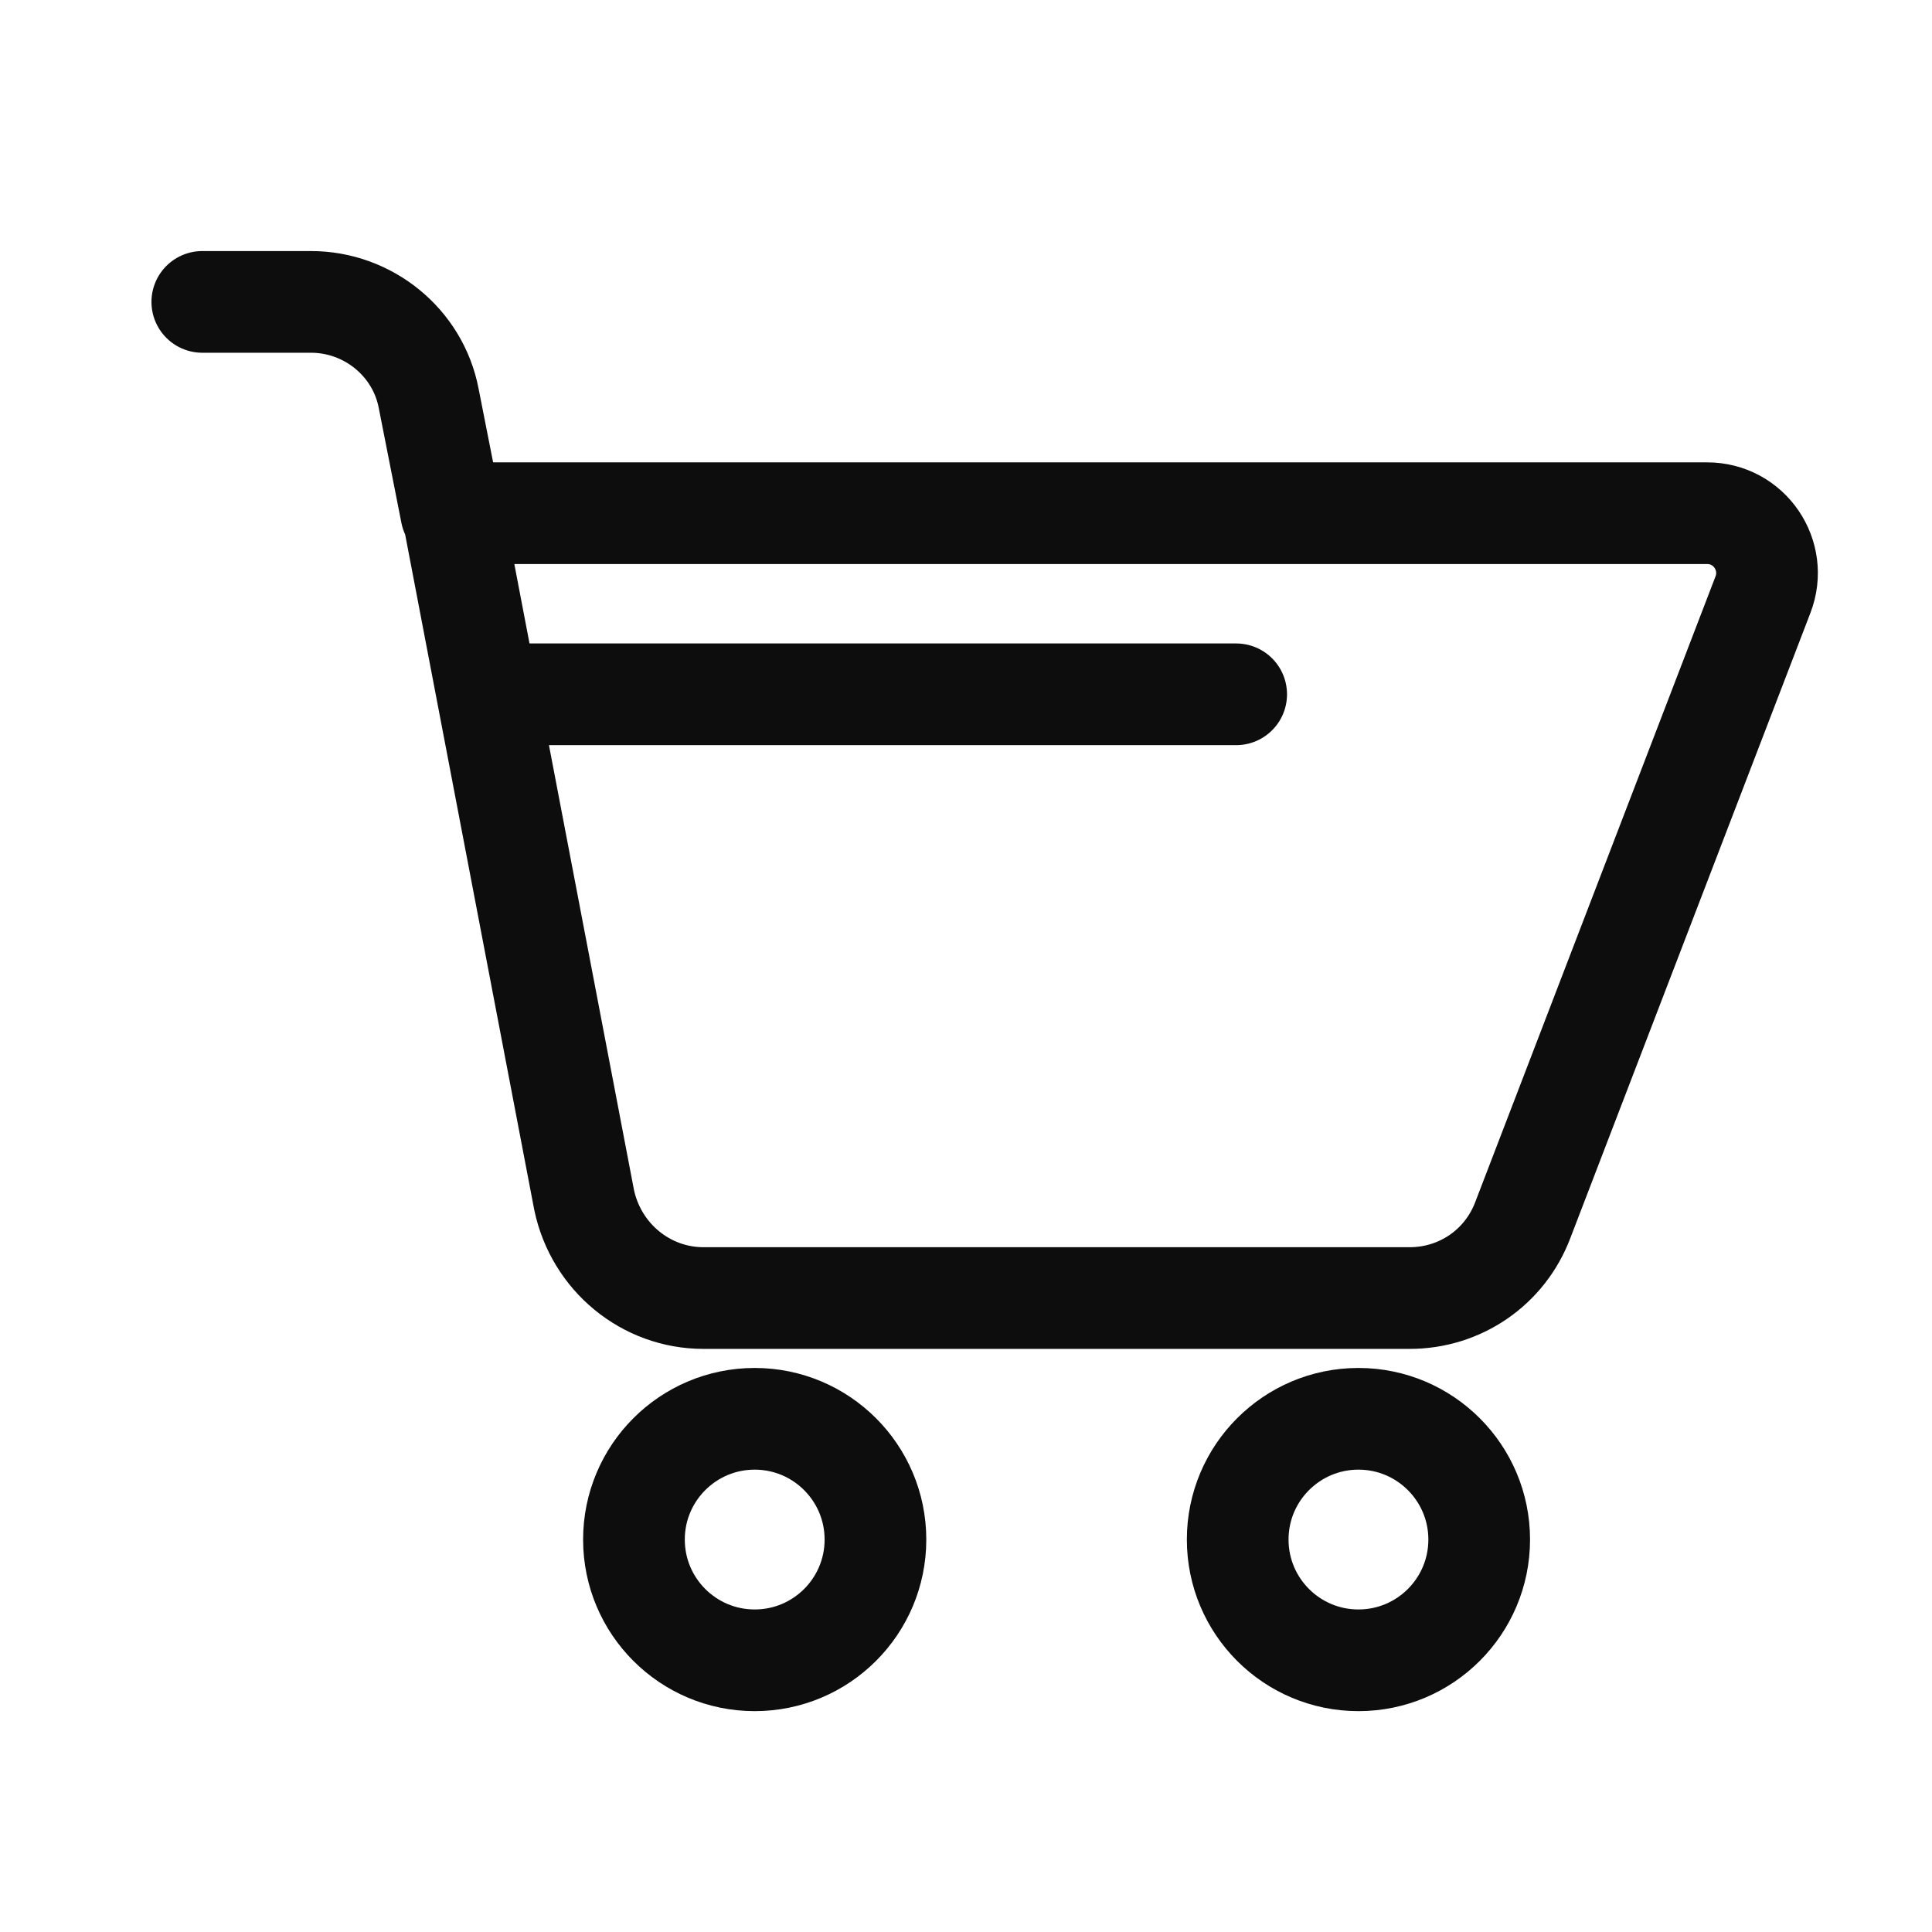
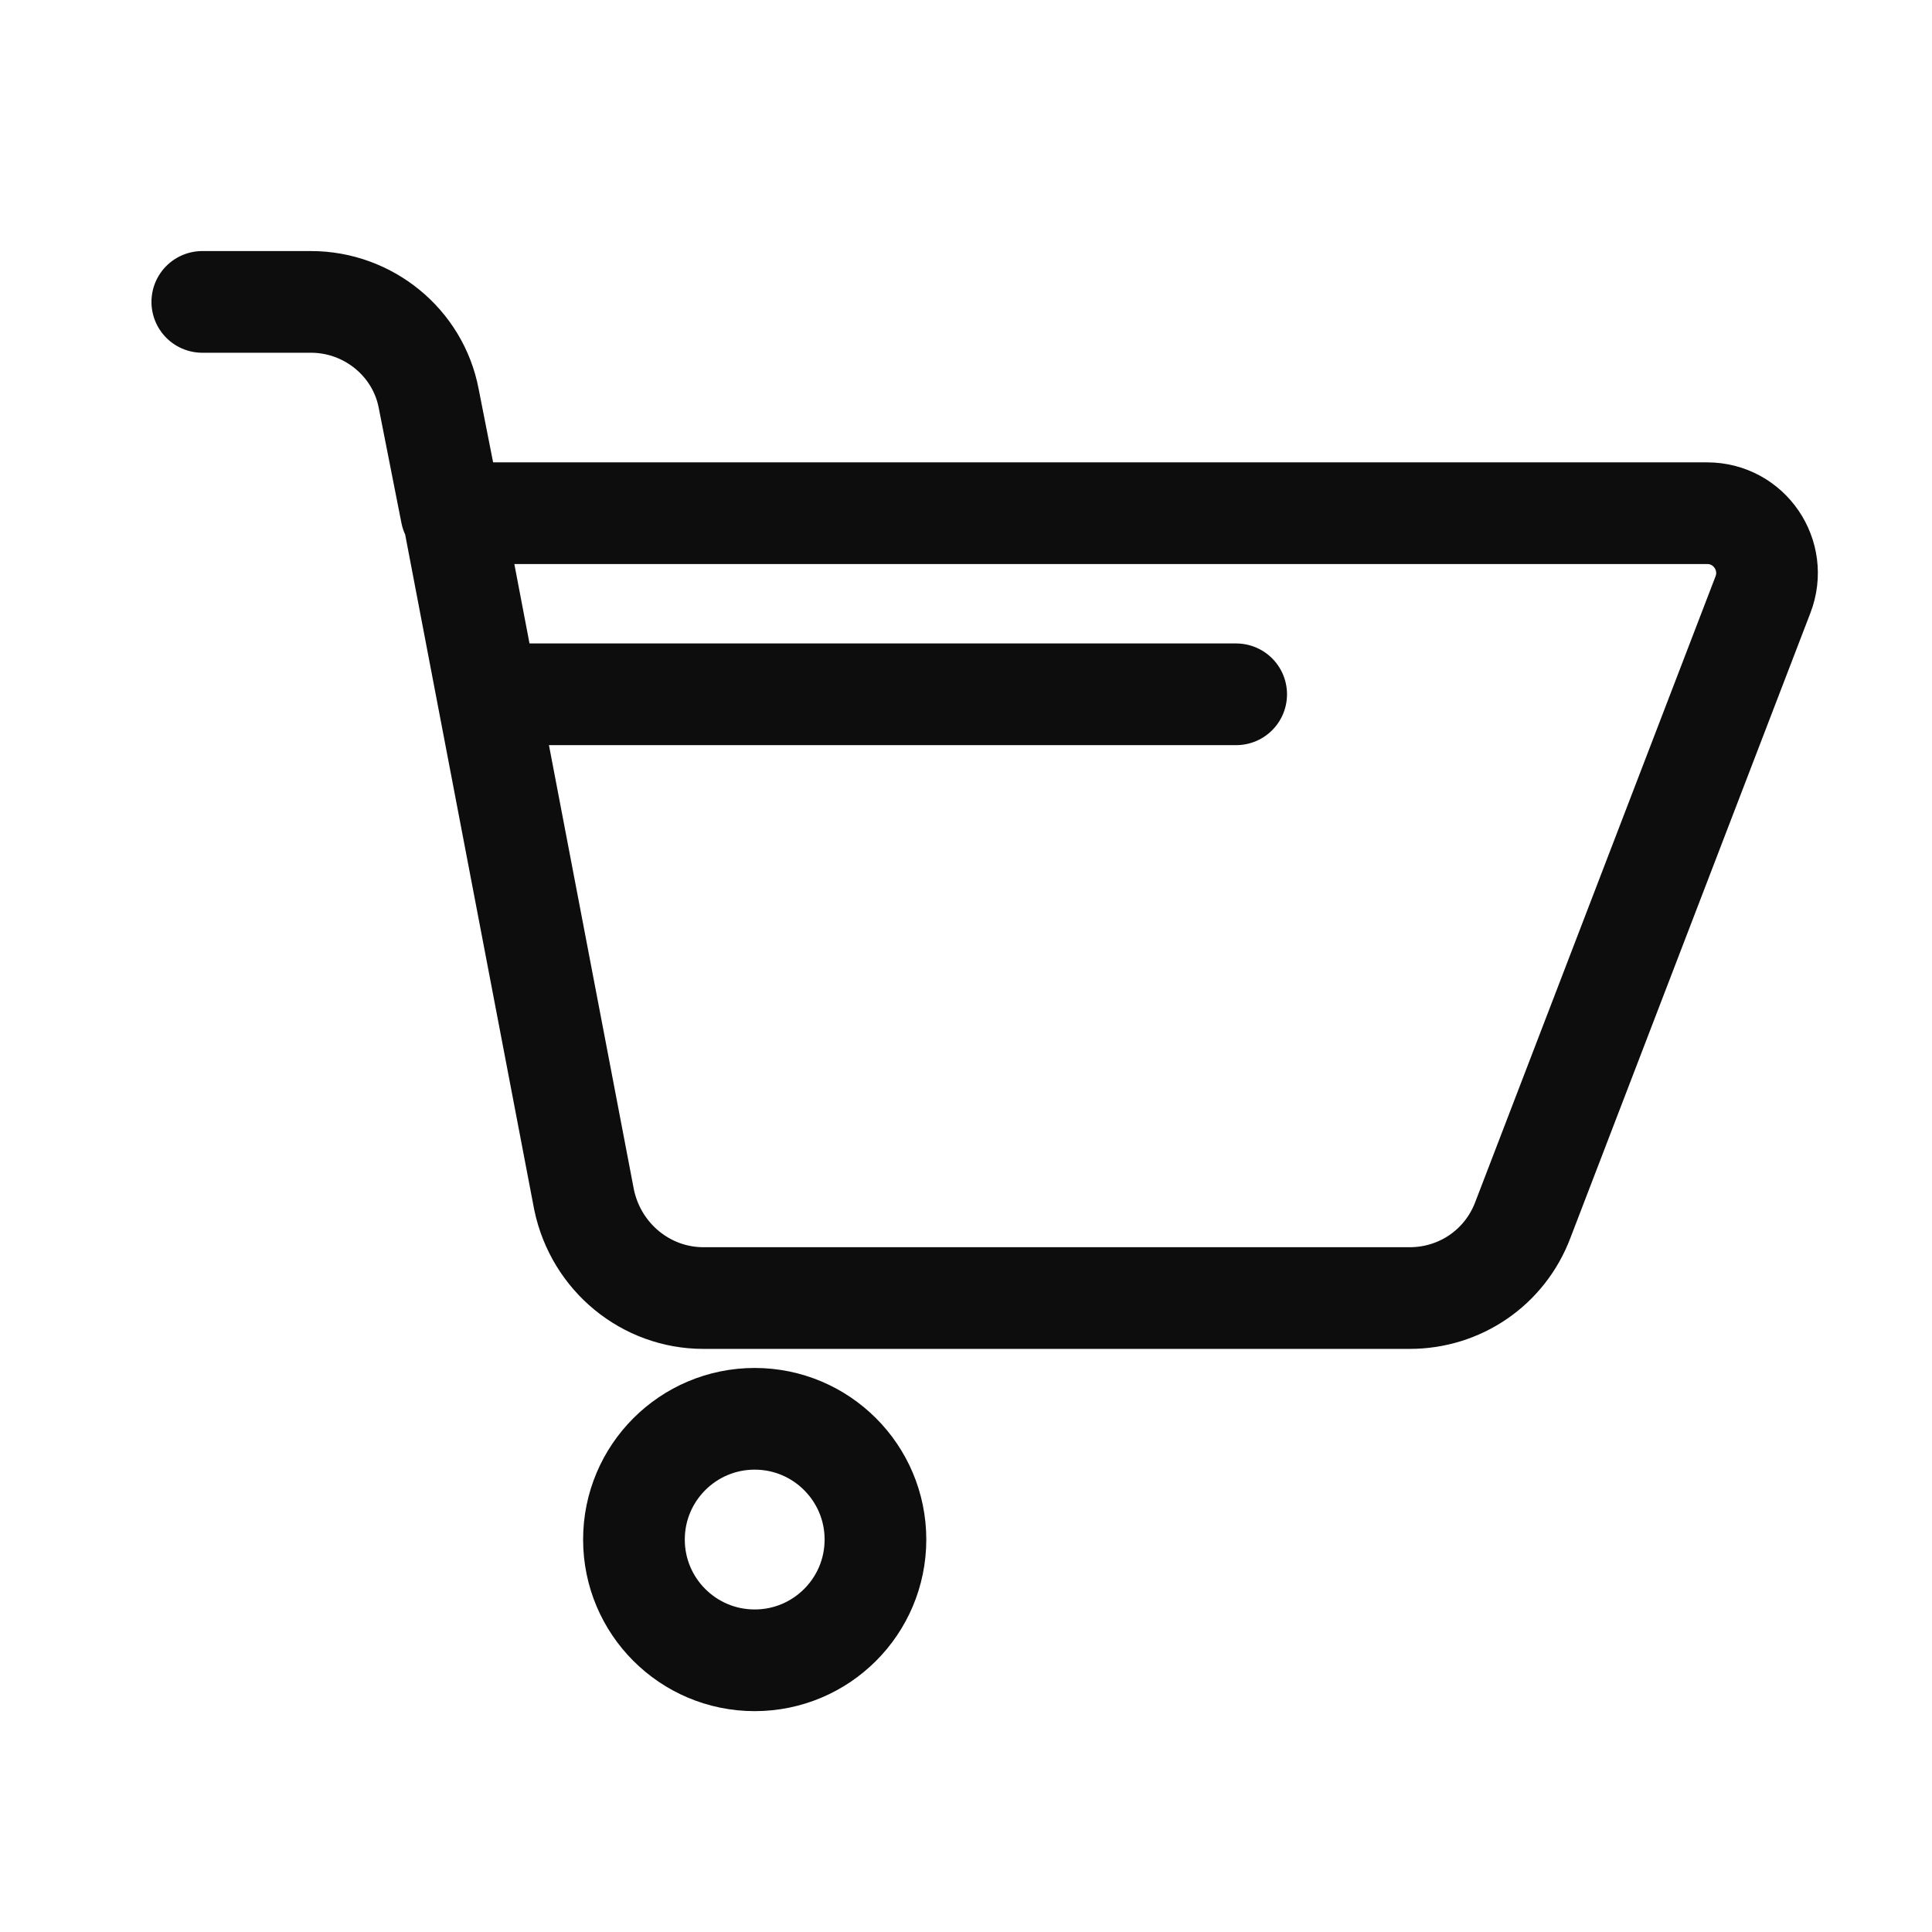
<svg xmlns="http://www.w3.org/2000/svg" width="38" height="38" viewBox="0 0 38 38" fill="none">
-   <path d="M26.719 32.656C28.03 32.656 29.094 31.593 29.094 30.281C29.094 28.97 28.03 27.906 26.719 27.906C25.407 27.906 24.344 28.97 24.344 30.281C24.344 31.593 25.407 32.656 26.719 32.656Z" stroke="#0D0D0D" stroke-width="2" stroke-miterlimit="10" stroke-linecap="round" stroke-linejoin="round" />
  <path d="M14.844 32.656C16.155 32.656 17.219 31.593 17.219 30.281C17.219 28.97 16.155 27.906 14.844 27.906C13.532 27.906 12.469 28.97 12.469 30.281C12.469 31.593 13.532 32.656 14.844 32.656Z" stroke="#0D0D0D" stroke-width="2" stroke-miterlimit="10" stroke-linecap="round" stroke-linejoin="round" />
  <path d="M8.877 10.094L8.432 7.838C8.224 6.739 7.244 5.938 6.116 5.938H3.979M9.797 13.656H24.314M8.907 10.094H33.577C34.408 10.094 34.972 10.925 34.675 11.697L29.955 23.988C29.599 24.938 28.708 25.531 27.729 25.531H13.835C12.707 25.531 11.727 24.73 11.489 23.602L8.907 10.094Z" stroke="#0D0D0D" stroke-width="2" stroke-miterlimit="10" stroke-linecap="round" stroke-linejoin="round" />
</svg>